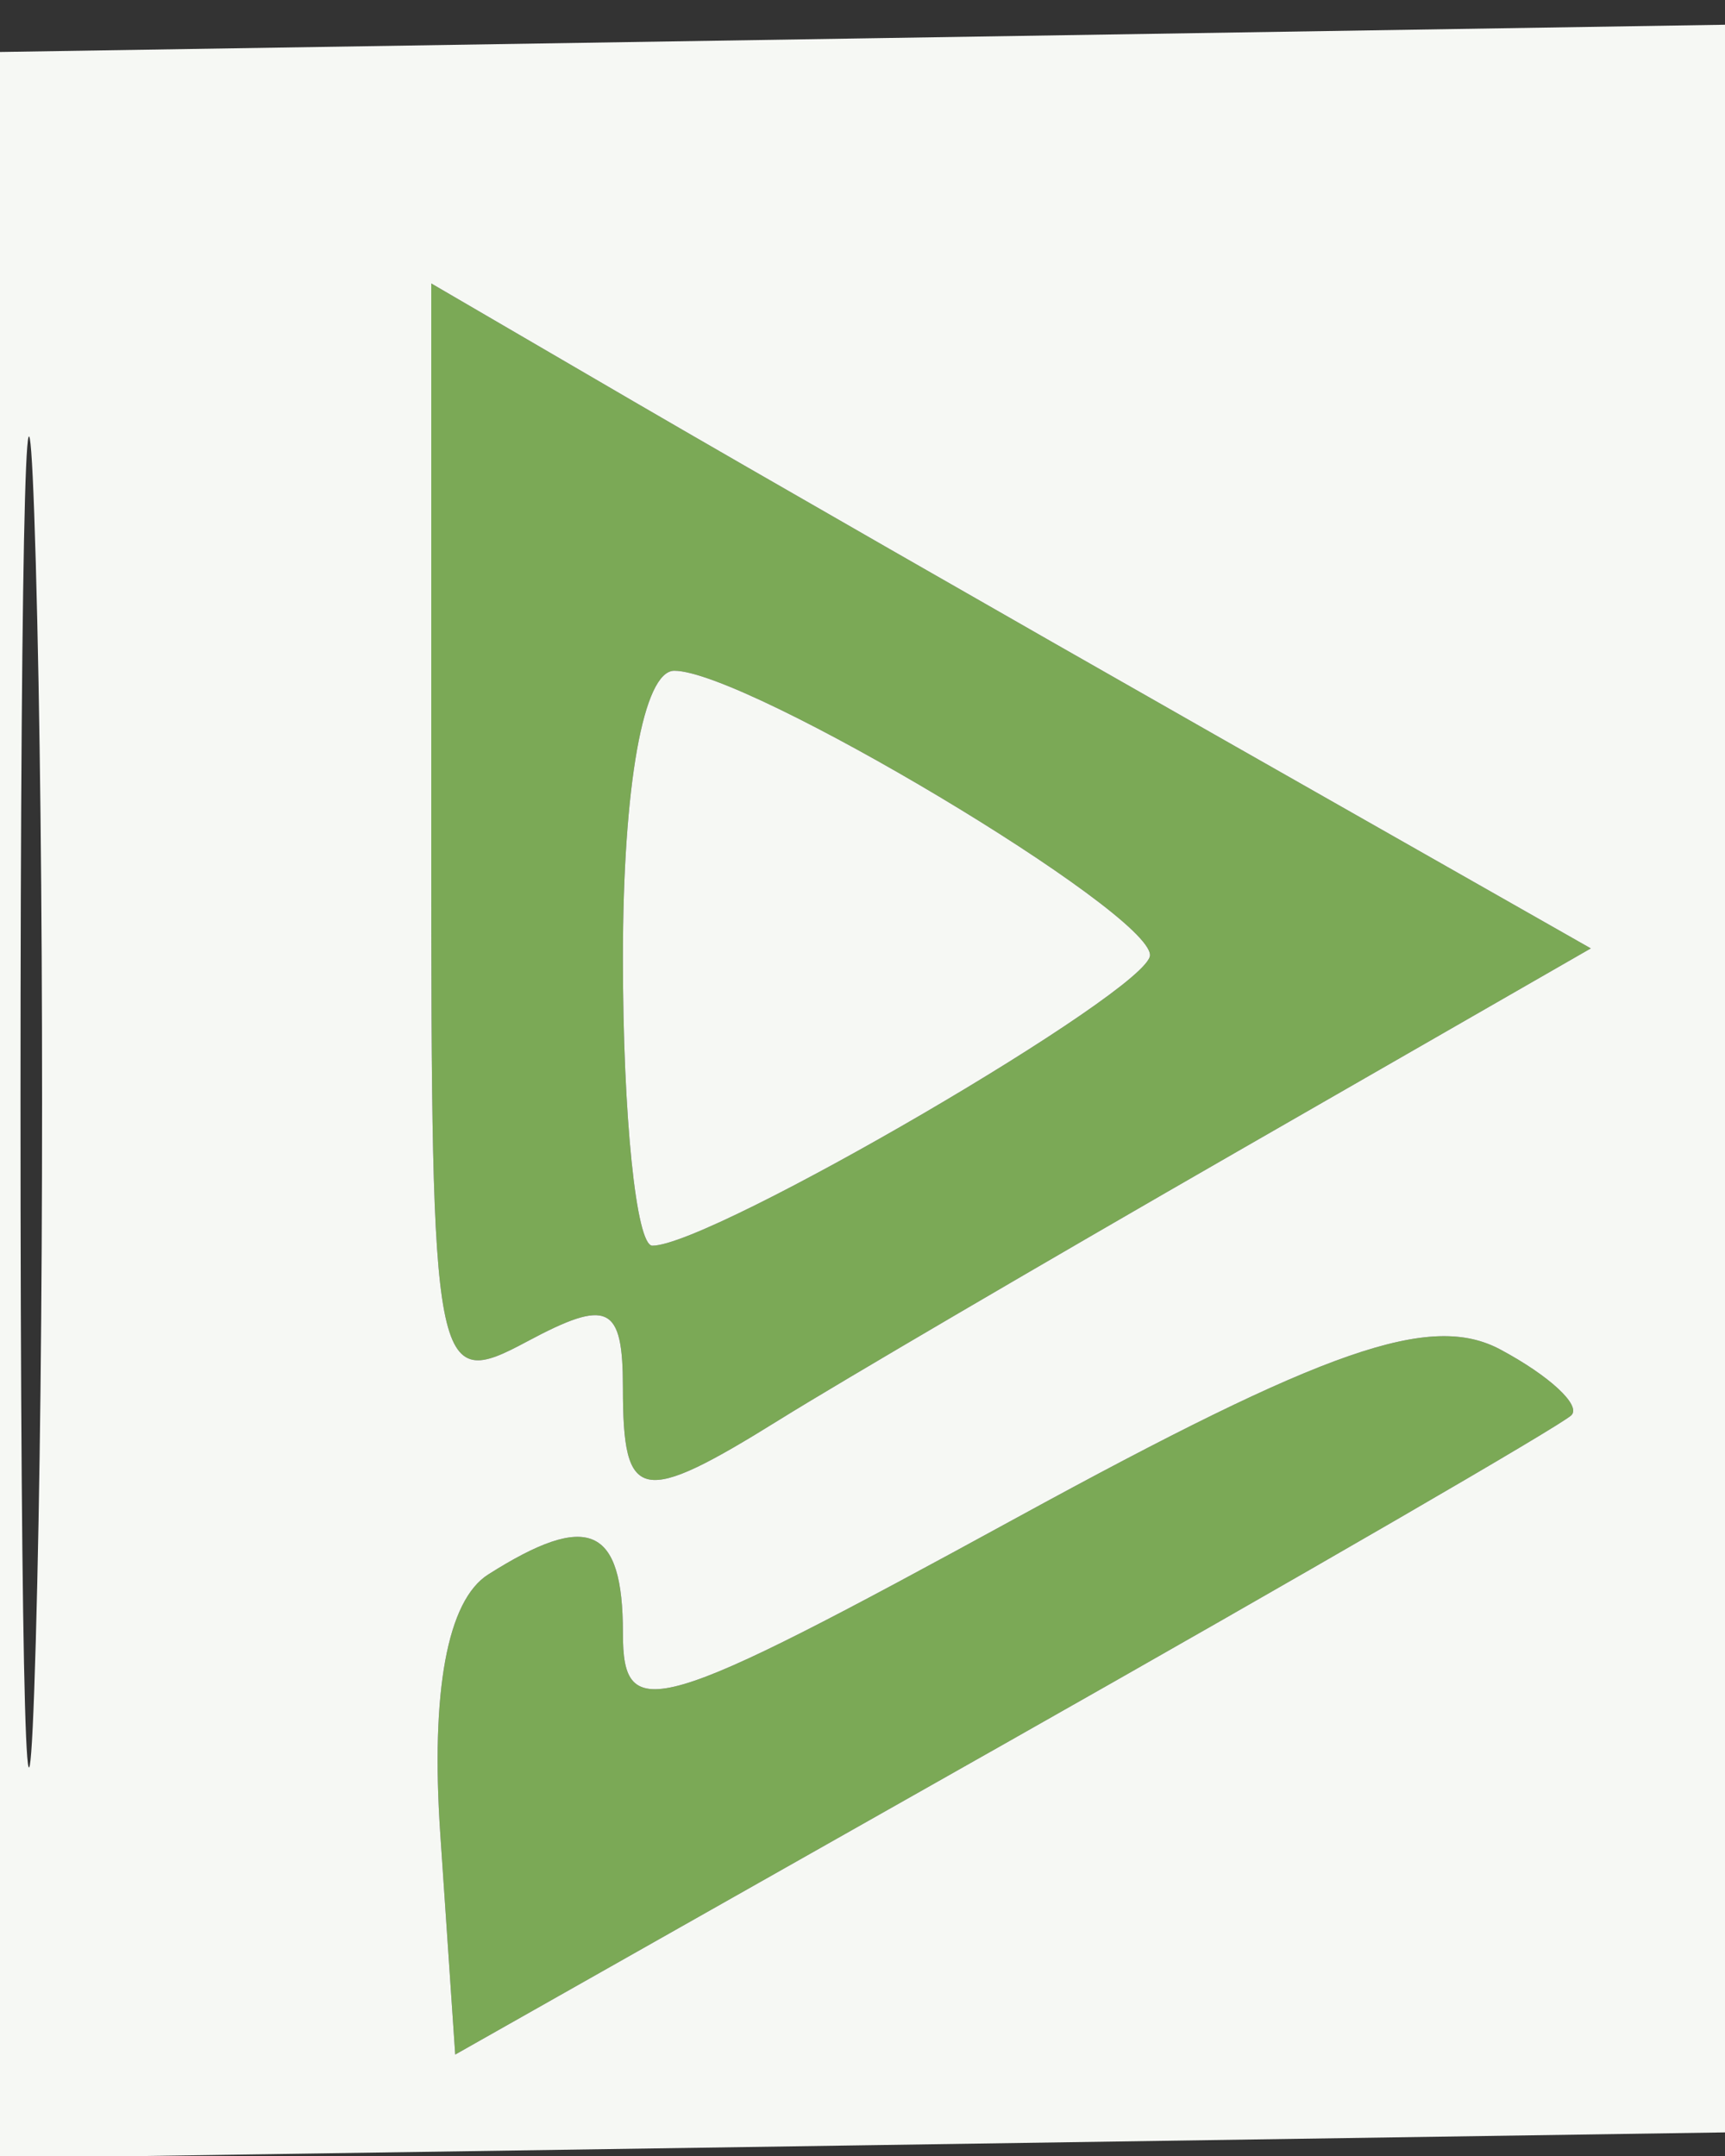
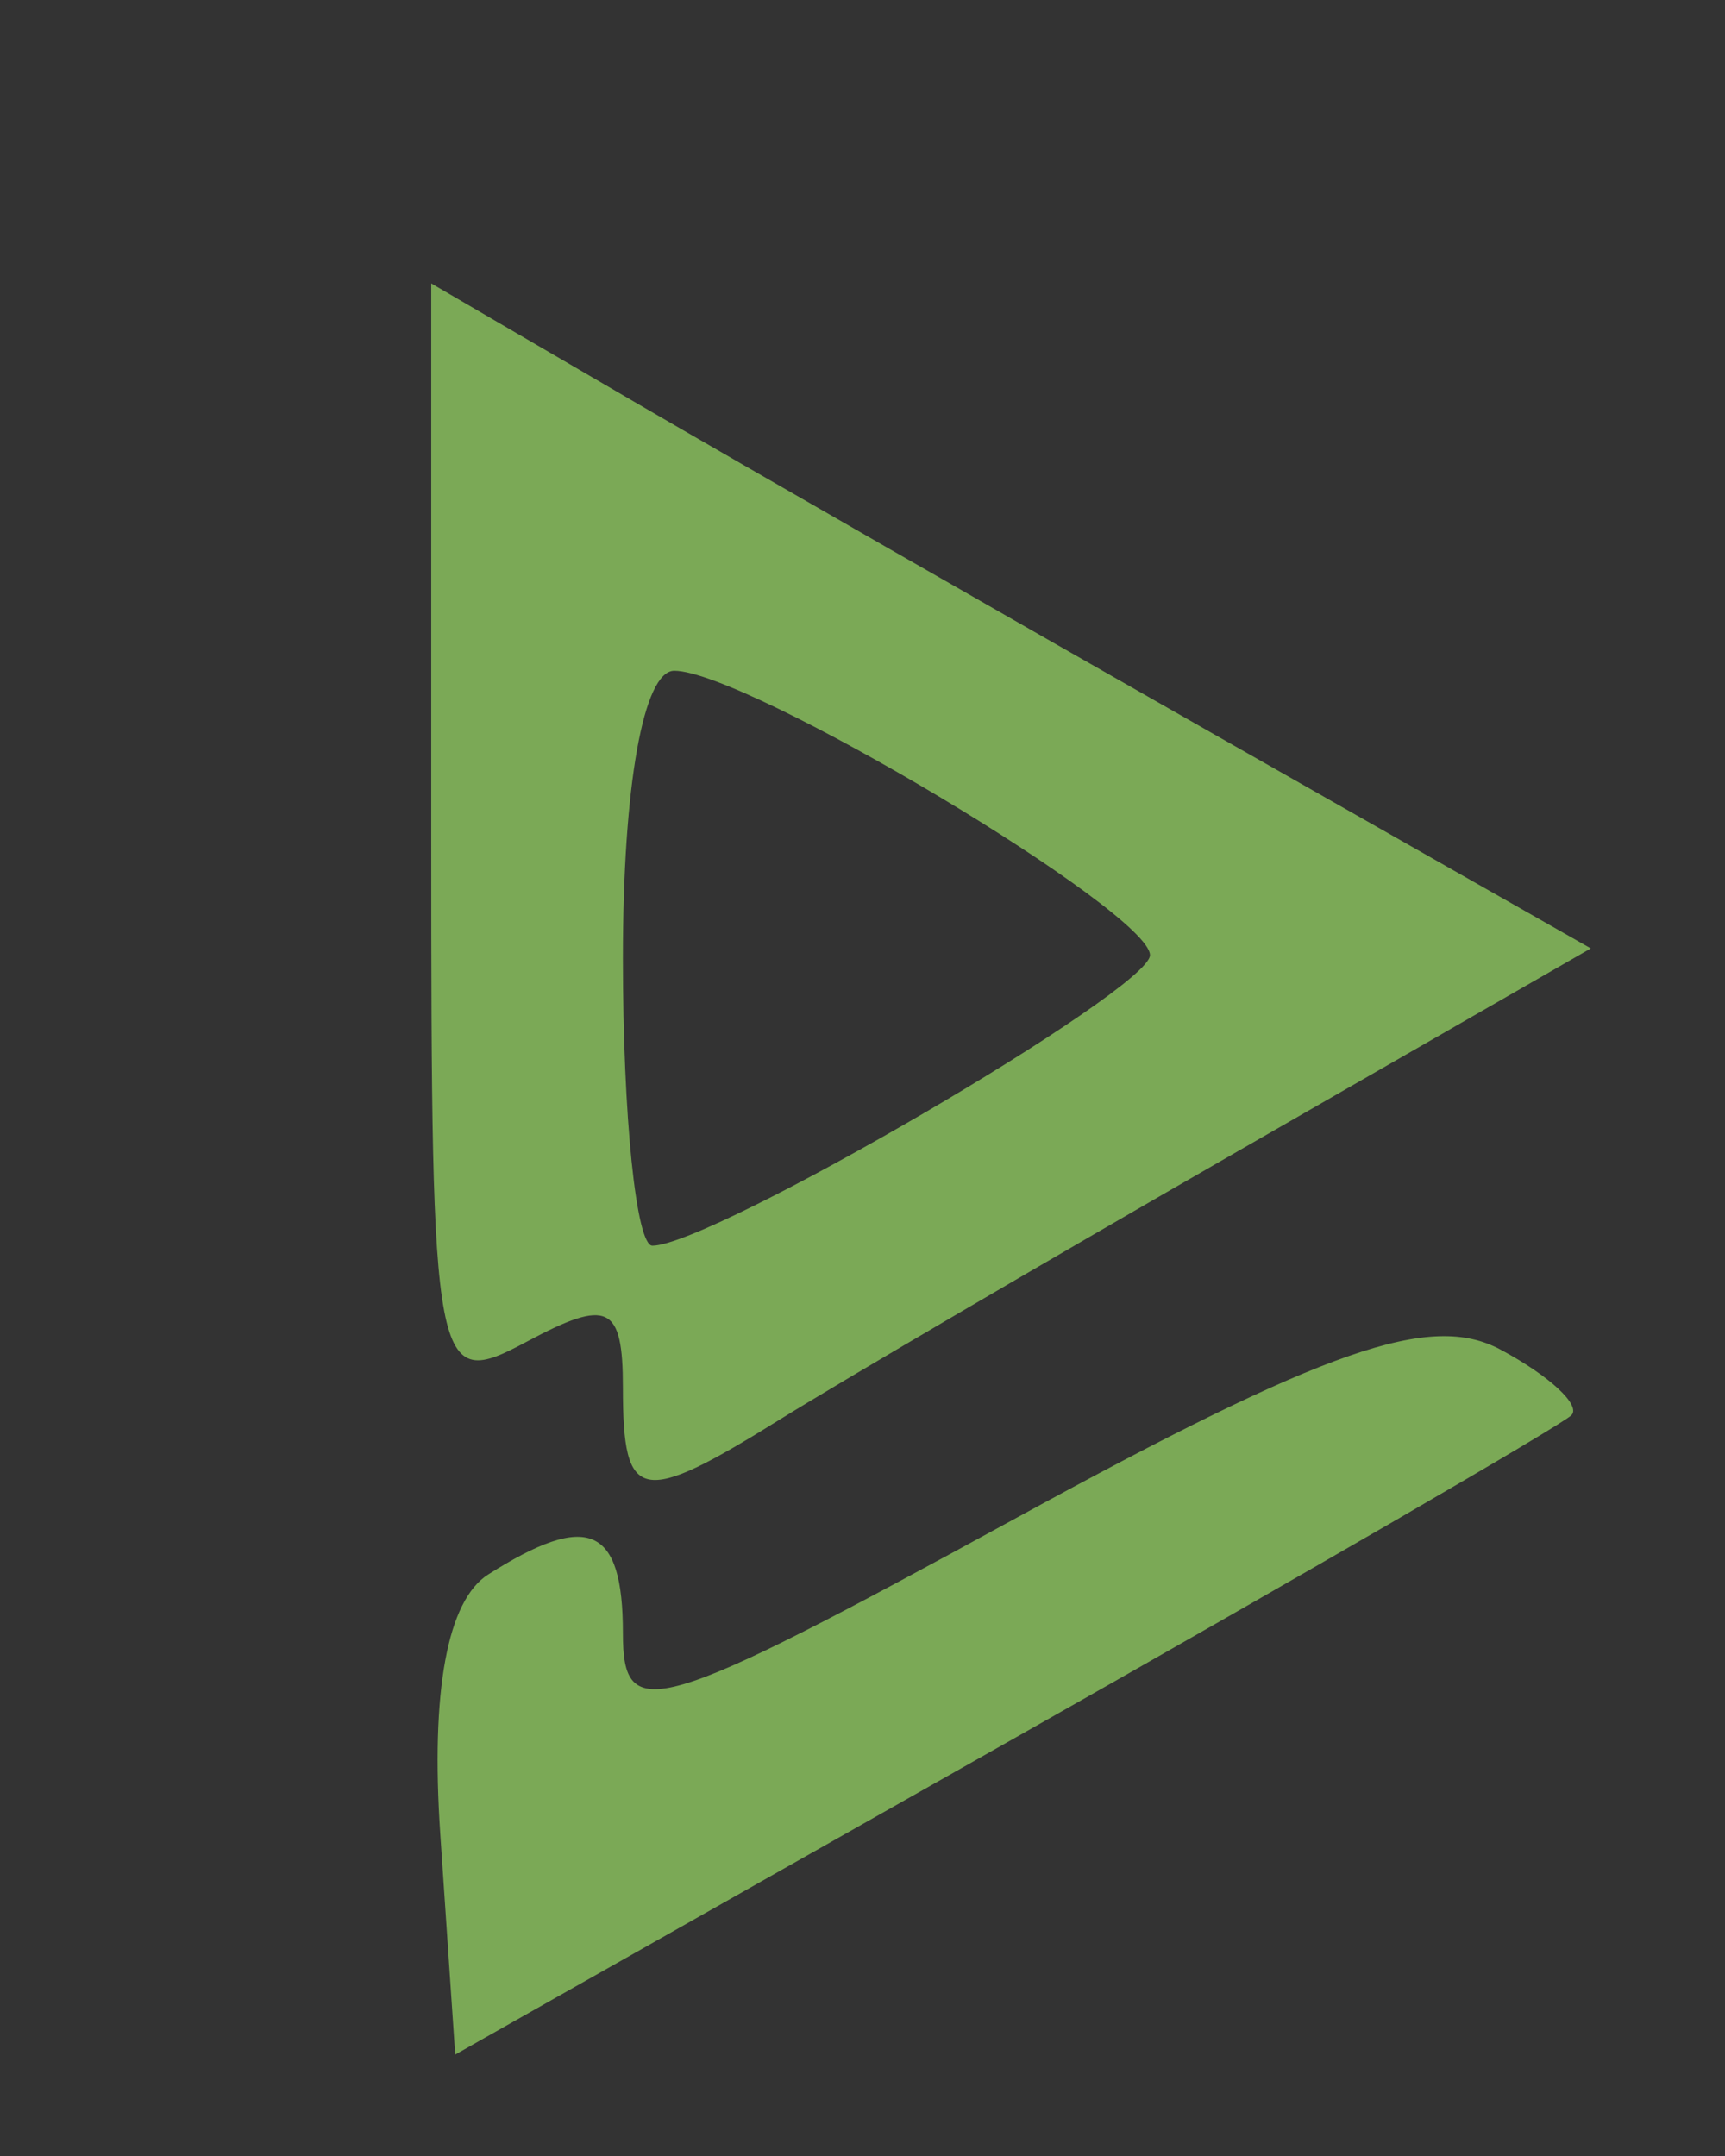
<svg xmlns="http://www.w3.org/2000/svg" width="36" height="45" viewBox="0 0 36 45" version="1.1">
  <rect x="0" y="0" width="36" height="45" fill="#333333" stroke="none" />
  <path d="M 9 17.493 C 9 28.760, 9.054 29.042, 11 28 C 12.695 27.093, 13 27.240, 13 28.965 C 13 31.371, 13.358 31.443, 16.285 29.622 C 17.503 28.864, 21.808 26.342, 25.850 24.019 L 33.200 19.795 25.350 15.333 C 21.033 12.879, 15.588 9.756, 13.250 8.394 L 9 5.916 9 17.493 M 13 20 C 13 23.300, 13.277 26, 13.615 26 C 14.853 26, 24 20.659, 24 19.936 C 24 19.033, 15.582 14, 14.072 14 C 13.428 14, 13 16.398, 13 20 M 21.229 31.672 C 13.659 35.810, 13 36.003, 13 34.085 C 13 31.852, 12.278 31.537, 10.189 32.862 C 9.335 33.404, 8.986 35.295, 9.189 38.288 L 9.500 42.883 20.959 36.400 C 27.261 32.834, 32.587 29.746, 32.794 29.539 C 33.002 29.332, 32.336 28.715, 31.314 28.168 C 29.856 27.388, 27.690 28.140, 21.229 31.672" stroke="none" fill="#7ba956" fill-rule="evenodd" />
-   <path d="M 0 23.065 L 0 45.045 18.250 44.773 L 36.500 44.500 36.770 22.500 L 37.039 0.500 18.520 0.793 L 0 1.085 0 23.065 M 0.428 23 C 0.428 35.375, 0.571 40.438, 0.747 34.250 C 0.922 28.063, 0.922 17.938, 0.747 11.750 C 0.571 5.563, 0.428 10.625, 0.428 23 M 9 17.493 C 9 28.760, 9.054 29.042, 11 28 C 12.695 27.093, 13 27.240, 13 28.965 C 13 31.371, 13.358 31.443, 16.285 29.622 C 17.503 28.864, 21.808 26.342, 25.850 24.019 L 33.200 19.795 25.350 15.333 C 21.033 12.879, 15.588 9.756, 13.250 8.394 L 9 5.916 9 17.493 M 13 20 C 13 23.300, 13.277 26, 13.615 26 C 14.853 26, 24 20.659, 24 19.936 C 24 19.033, 15.582 14, 14.072 14 C 13.428 14, 13 16.398, 13 20 M 21.229 31.672 C 13.659 35.810, 13 36.003, 13 34.085 C 13 31.852, 12.278 31.537, 10.189 32.862 C 9.335 33.404, 8.986 35.295, 9.189 38.288 L 9.500 42.883 20.959 36.400 C 27.261 32.834, 32.587 29.746, 32.794 29.539 C 33.002 29.332, 32.336 28.715, 31.314 28.168 C 29.856 27.388, 27.690 28.140, 21.229 31.672" stroke="none" fill="#f6f8f4" fill-rule="evenodd" />
</svg>